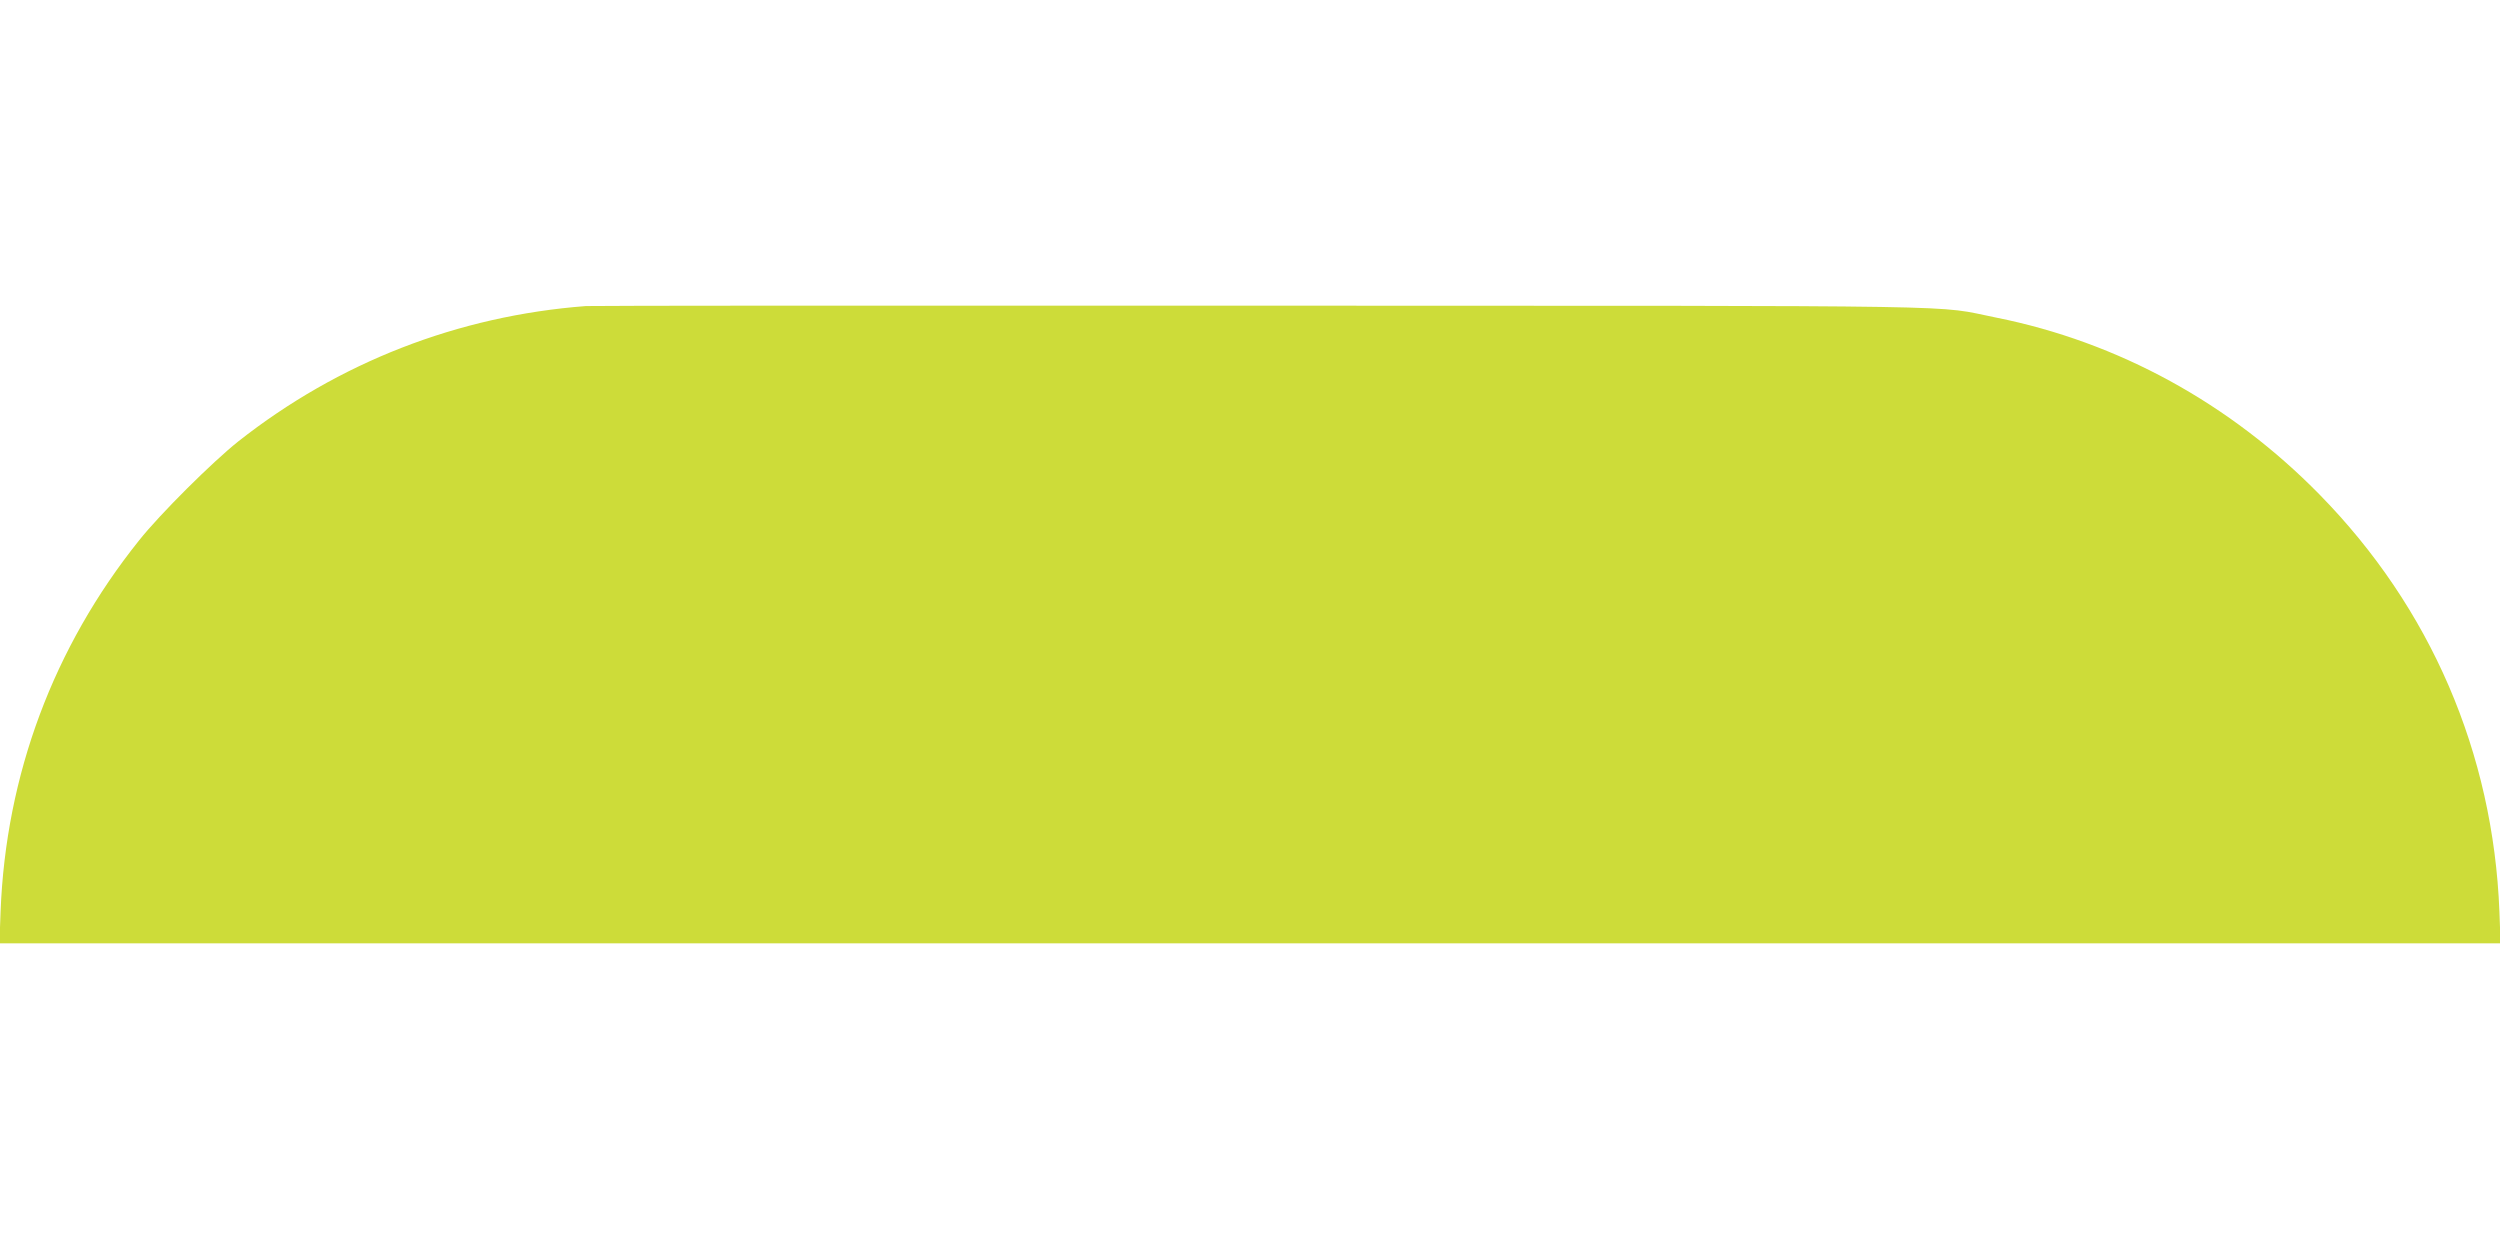
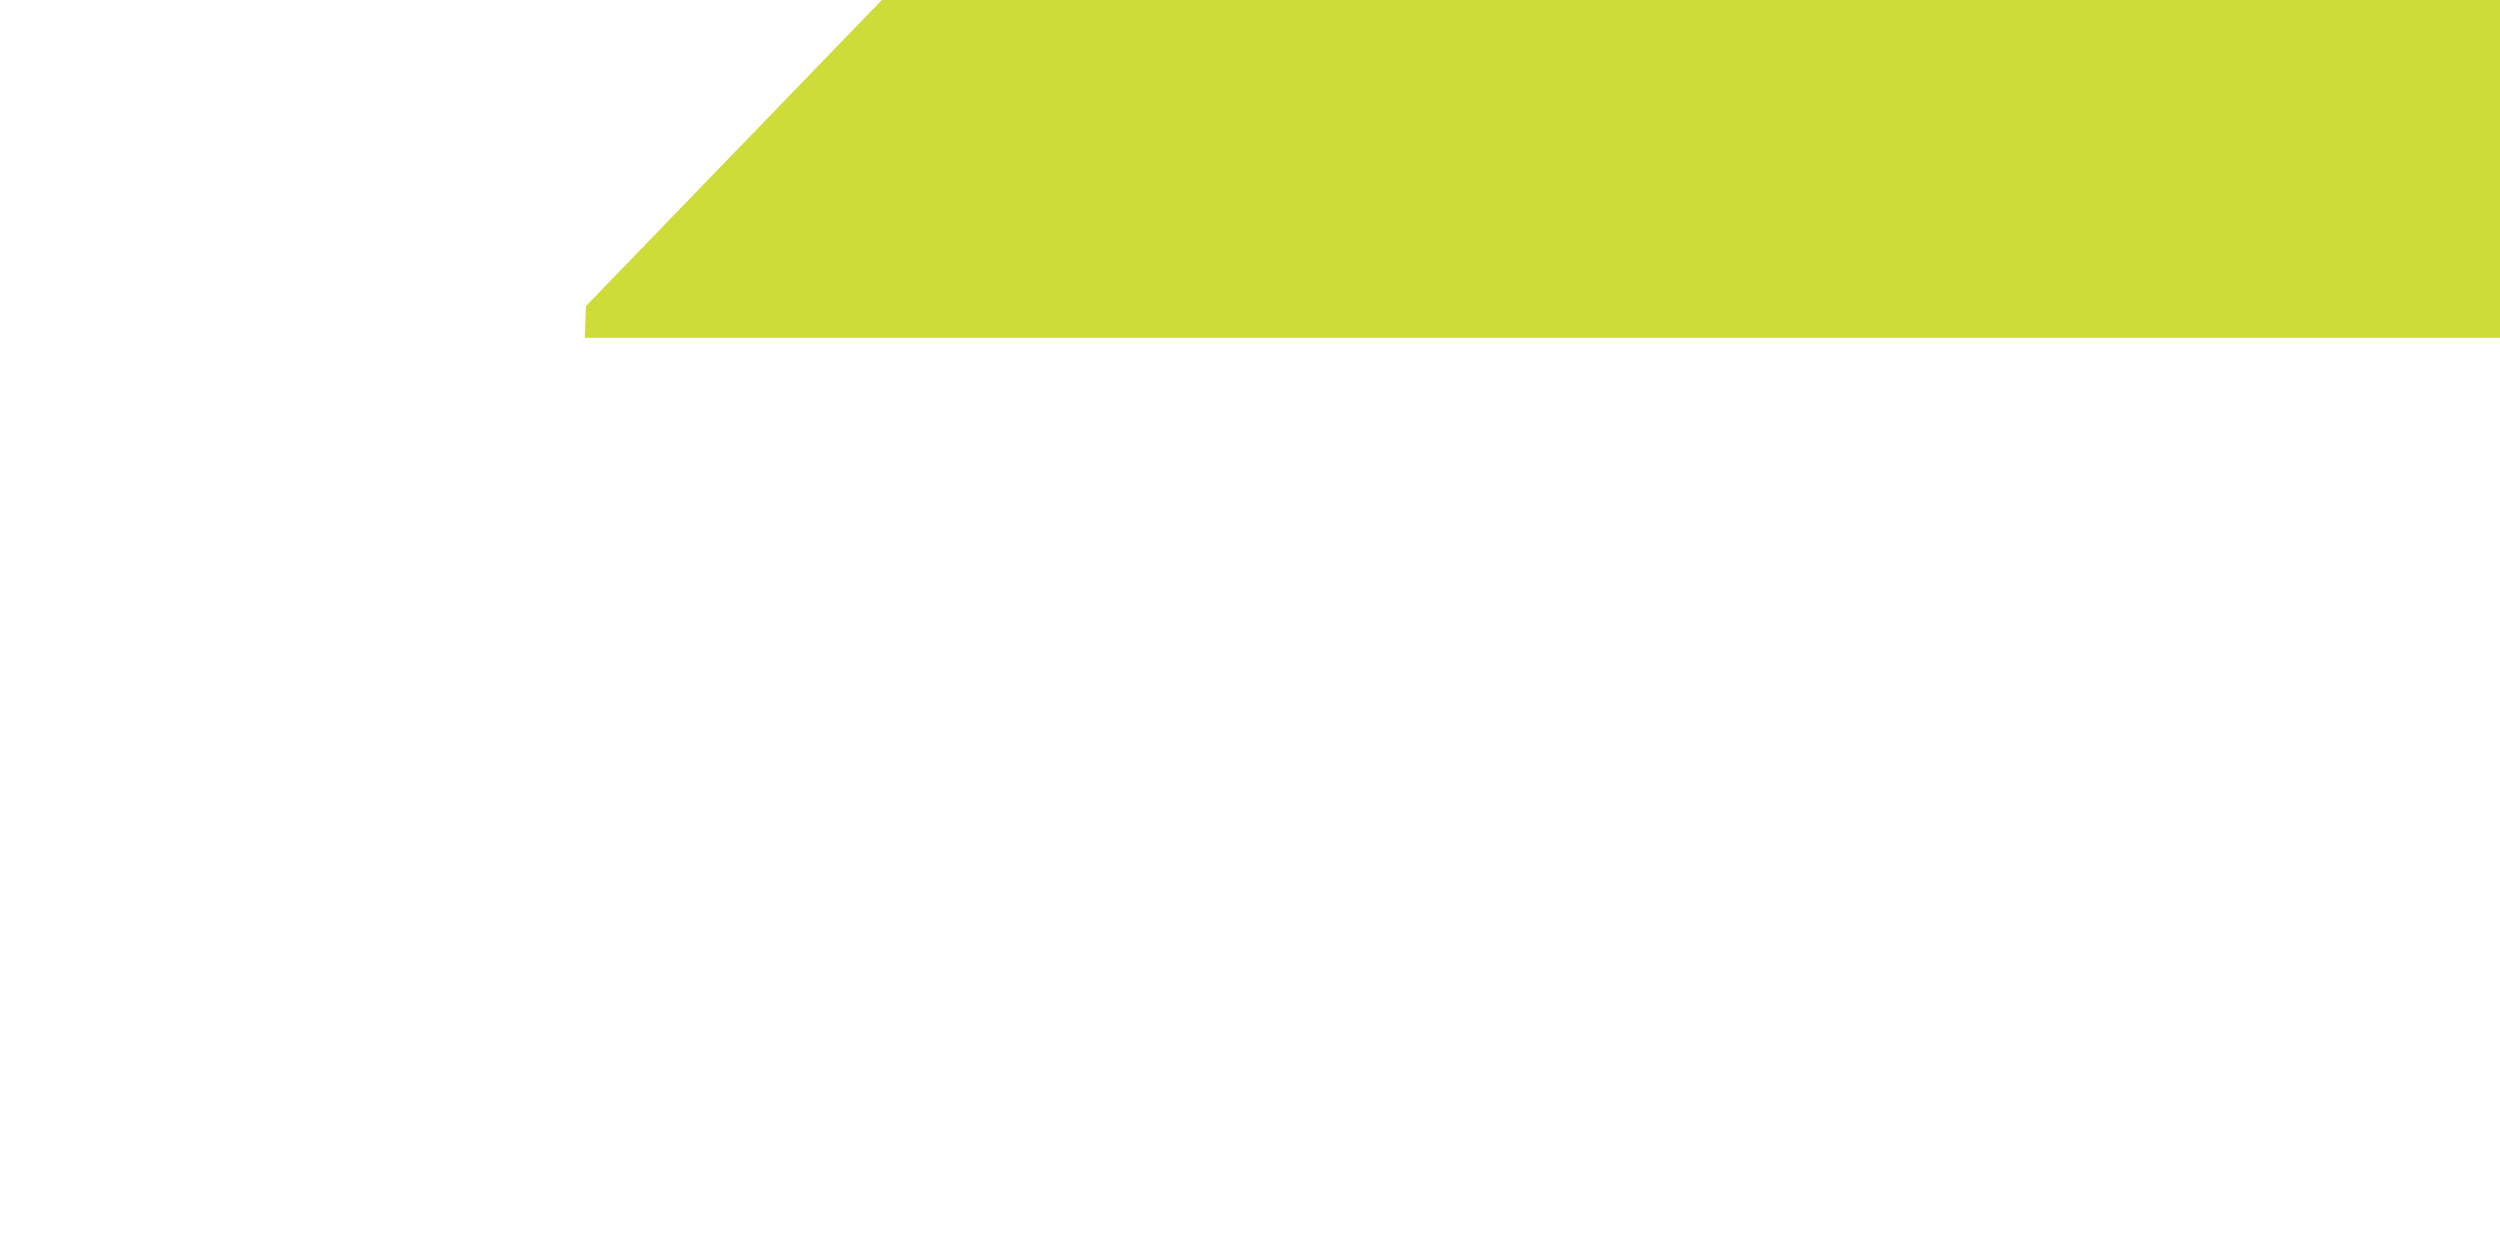
<svg xmlns="http://www.w3.org/2000/svg" version="1.0" width="1280pt" height="640pt" viewBox="0 0 1280 640" preserveAspectRatio="xMidYMid meet">
  <g transform="translate(0,640) scale(0.1,-0.1)" fill="#cddc39" stroke="none">
-     <path d="M3000 4833 c-655 -50 -1266 -288 -1780 -693 -131 -104 -401 -372 -508 -507 -438 -547 -682 -1200 -709 -1900 l-6 -163 6403 0 6403 0 -6 163 c-32 812 -352 1555 -921 2135 -458 467 -1031 781 -1656 906 -325 65 -3 60 -3765 61 -1876 1 -3430 0 -3455 -2z" />
+     <path d="M3000 4833 l-6 -163 6403 0 6403 0 -6 163 c-32 812 -352 1555 -921 2135 -458 467 -1031 781 -1656 906 -325 65 -3 60 -3765 61 -1876 1 -3430 0 -3455 -2z" />
  </g>
</svg>